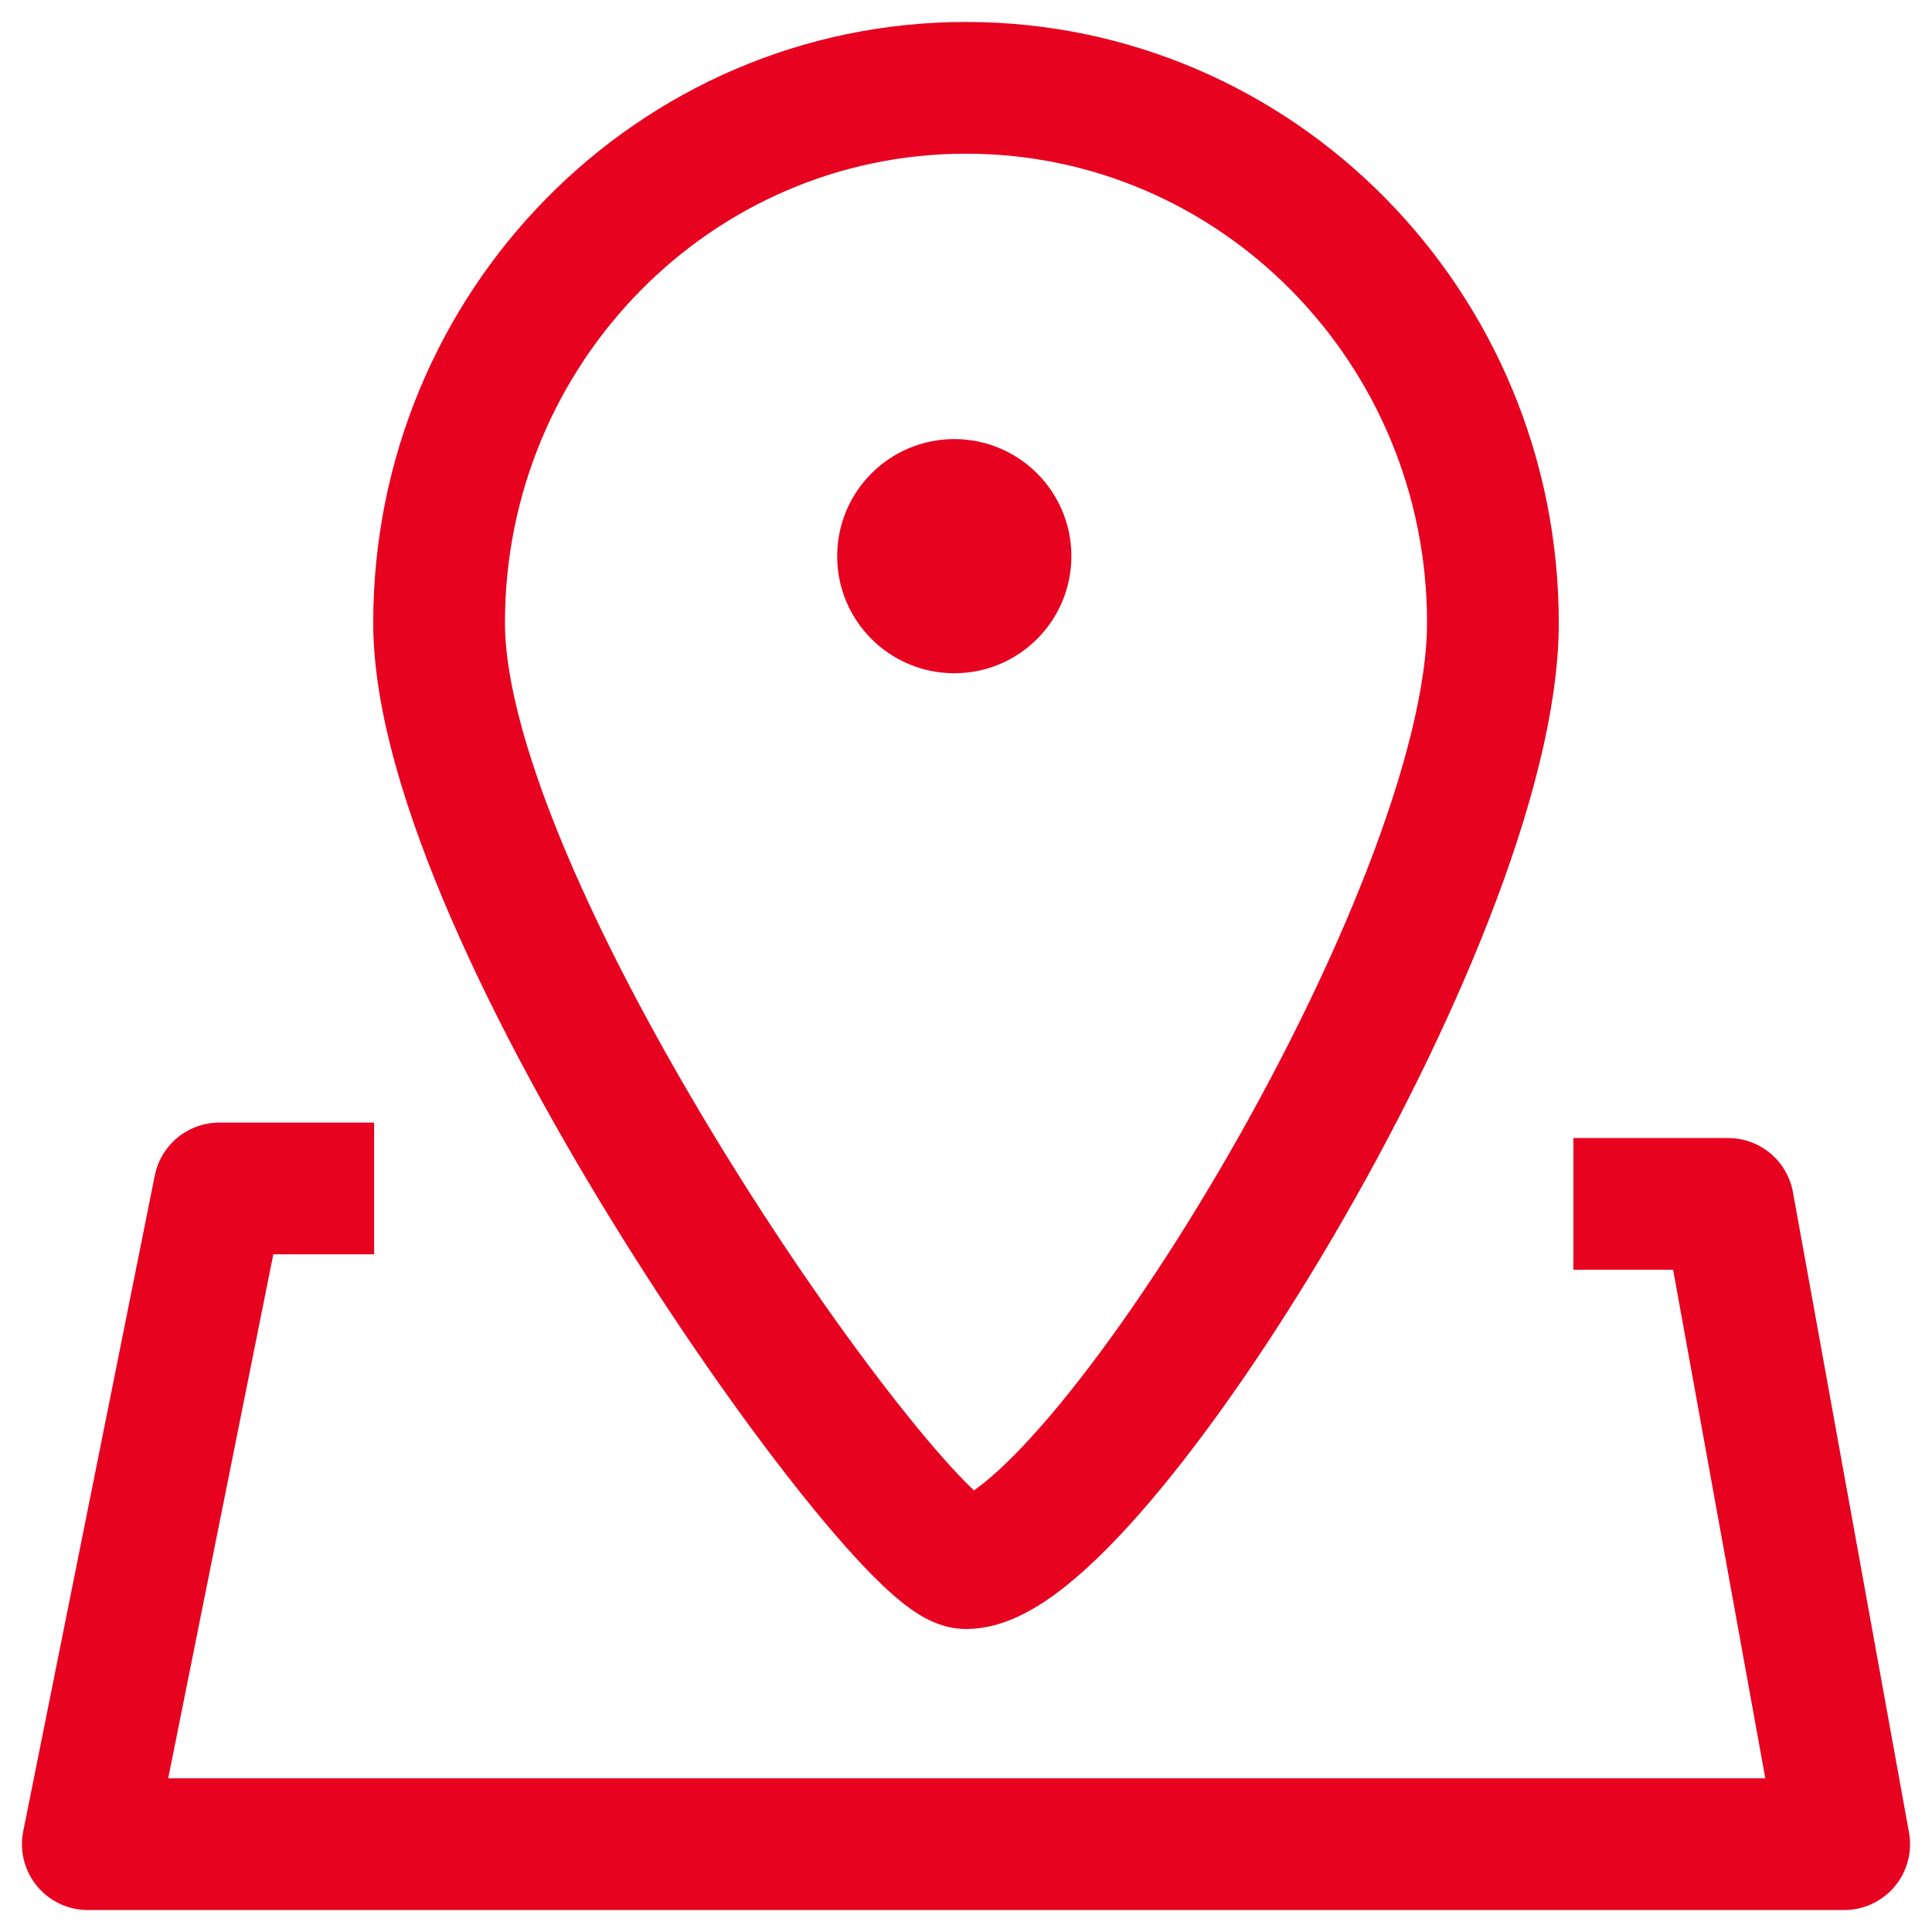
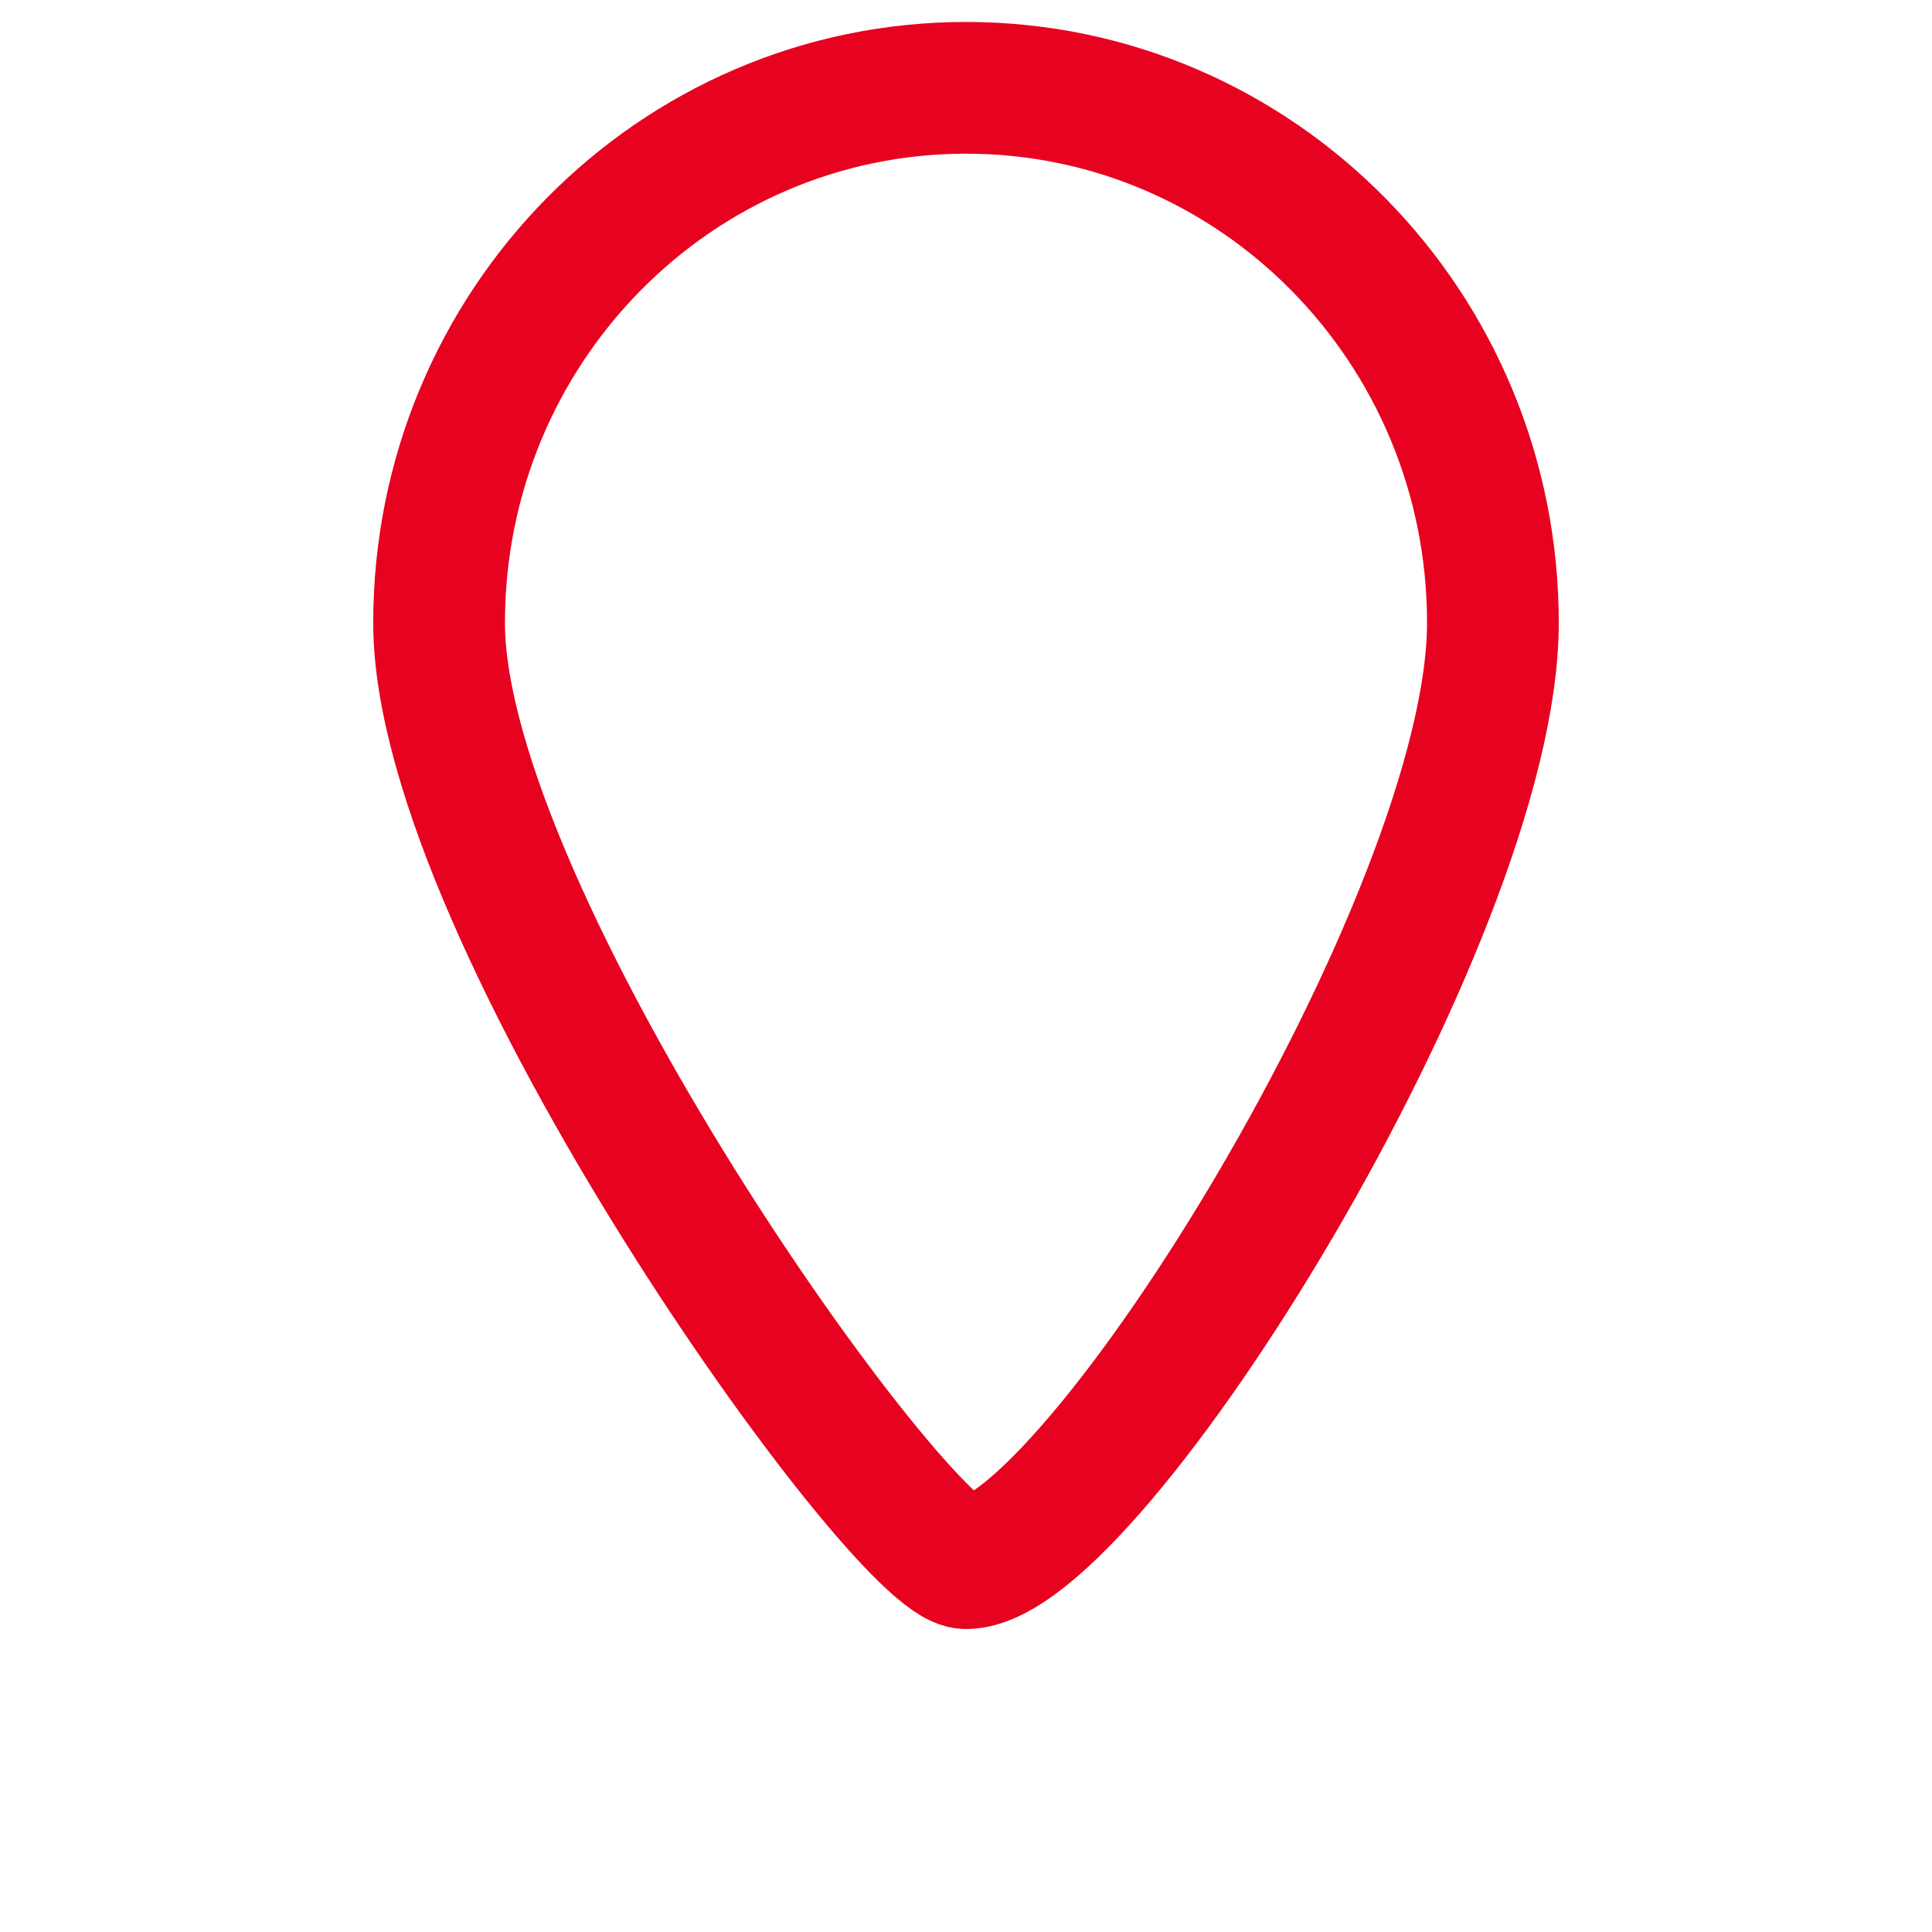
<svg xmlns="http://www.w3.org/2000/svg" width="44" height="44" viewBox="0 0 44 44" fill="none">
  <path d="M34 14.184C34 20.913 24.834 35.6 22 35.6C20.555 35.6 10 20.913 10 14.184C10 7.455 15.373 2 22 2C28.627 2 34 7.455 34 14.184V14.184Z" stroke="#E7021F" stroke-width="3" />
-   <path d="M24.4 12.667C24.4 14.139 23.206 15.333 21.733 15.333C20.26 15.333 19.066 14.139 19.066 12.667C19.066 11.194 20.26 10 21.733 10C23.206 10 24.4 11.194 24.4 12.667Z" fill="#E7021F" />
-   <path d="M8.52 27.066H4.996L2 42H42L39.357 27.418H35.833" stroke="#E7021F" stroke-width="3" stroke-linejoin="round" />
</svg>